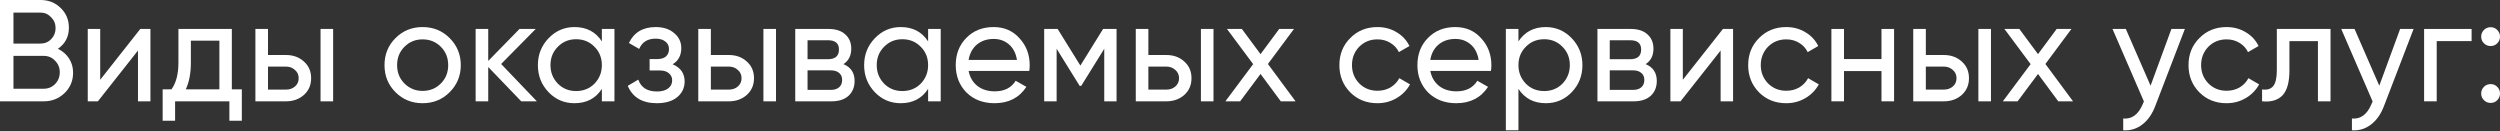
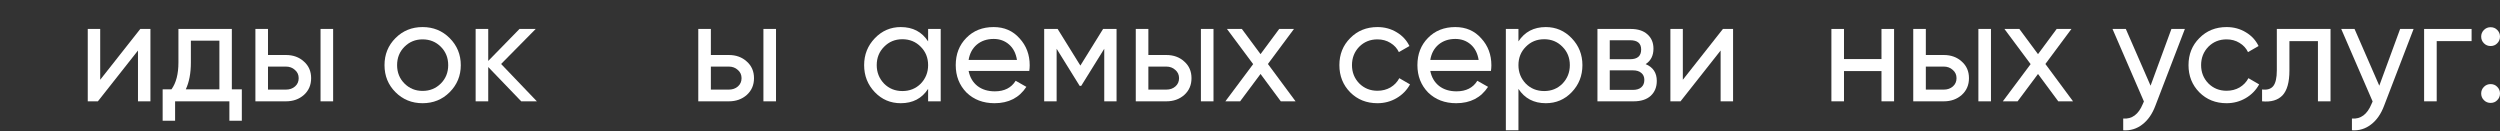
<svg xmlns="http://www.w3.org/2000/svg" width="2418" height="127" viewBox="0 0 2418 127" fill="none">
  <rect x="0" y="0" width="2418" height="127" fill="#333333" stroke="none" />
-   <path d="M56.001 47.181C60.574 49.421 64.168 52.547 66.781 56.561C69.394 60.574 70.701 65.148 70.701 70.281C70.701 78.121 67.948 84.701 62.441 90.021C56.934 95.341 50.214 98.002 42.281 98.002H0V0H39.201C46.947 0 53.434 2.567 58.661 7.7C63.981 12.834 66.641 19.18 66.641 26.74C66.641 35.514 63.094 42.327 56.001 47.181ZM39.201 12.18H13.02V42.141H39.201C43.307 42.141 46.761 40.694 49.561 37.801C52.361 34.907 53.761 31.36 53.761 27.16C53.761 23.054 52.314 19.554 49.421 16.66C46.621 13.674 43.214 12.18 39.201 12.18ZM13.02 85.821H42.281C46.667 85.821 50.354 84.281 53.341 81.201C56.328 78.121 57.821 74.341 57.821 69.861C57.821 65.474 56.281 61.741 53.201 58.661C50.307 55.581 46.667 54.041 42.281 54.041H13.02V85.821Z" fill="white" />
  <path d="M96.914 77.141L135.695 28H145.495V98.002H133.455V48.861L94.674 98.002H84.874V28H96.914V77.141Z" fill="white" />
  <path d="M224.237 28V86.381H233.897V116.762H221.856V98.002H169.356V116.762H157.315V86.381H165.856C170.336 80.221 172.576 71.588 172.576 60.481V28H224.237ZM179.716 86.381H212.196V39.341H184.616V60.481C184.616 70.748 182.983 79.381 179.716 86.381Z" fill="white" />
  <path d="M259.205 53.201H276.566C283.566 53.201 289.352 55.301 293.926 59.501C298.593 63.608 300.926 68.974 300.926 75.601C300.926 82.228 298.593 87.641 293.926 91.841C289.259 95.948 283.472 98.002 276.566 98.002H247.025V28H259.205V53.201ZM310.026 98.002V28H322.206V98.002H310.026ZM259.205 86.661H276.566C280.112 86.661 283.052 85.635 285.386 83.581C287.719 81.528 288.886 78.868 288.886 75.601C288.886 72.335 287.672 69.674 285.246 67.621C282.912 65.474 280.019 64.401 276.566 64.401H259.205V86.661Z" fill="white" />
  <path d="M434.897 89.181C427.804 96.275 419.077 99.822 408.717 99.822C398.357 99.822 389.63 96.275 382.536 89.181C375.443 82.088 371.896 73.361 371.896 63.001C371.896 52.641 375.443 43.914 382.536 36.821C389.63 29.727 398.357 26.18 408.717 26.18C419.077 26.18 427.804 29.727 434.897 36.821C442.084 44.007 445.677 52.734 445.677 63.001C445.677 73.268 442.084 81.995 434.897 89.181ZM408.717 87.921C415.717 87.921 421.597 85.541 426.357 80.781C431.117 76.021 433.497 70.094 433.497 63.001C433.497 55.908 431.117 49.981 426.357 45.221C421.597 40.461 415.717 38.081 408.717 38.081C401.81 38.081 395.977 40.461 391.216 45.221C386.456 49.981 384.076 55.908 384.076 63.001C384.076 70.094 386.456 76.021 391.216 80.781C395.977 85.541 401.81 87.921 408.717 87.921Z" fill="white" />
  <path d="M484.677 61.881L519.257 98.002H504.137L472.217 64.821V98.002H460.036V28H472.217V58.941L502.457 28H518.137L484.677 61.881Z" fill="white" />
-   <path d="M582.119 40.041V28H594.3V98.002H582.119V85.961C576.146 95.201 567.326 99.822 555.659 99.822C545.765 99.822 537.412 96.275 530.599 89.181C523.692 81.995 520.238 73.268 520.238 63.001C520.238 52.828 523.692 44.147 530.599 36.961C537.505 29.774 545.859 26.18 555.659 26.18C567.326 26.18 576.146 30.8 582.119 40.041ZM557.199 88.061C564.292 88.061 570.219 85.681 574.979 80.921C579.739 75.975 582.119 70.001 582.119 63.001C582.119 55.908 579.739 49.981 574.979 45.221C570.219 40.367 564.292 37.941 557.199 37.941C550.199 37.941 544.319 40.367 539.559 45.221C534.799 49.981 532.419 55.908 532.419 63.001C532.419 70.001 534.799 75.975 539.559 80.921C544.319 85.681 550.199 88.061 557.199 88.061Z" fill="white" />
-   <path d="M650.554 62.161C658.301 65.428 662.174 70.981 662.174 78.821C662.174 84.888 659.794 89.928 655.034 93.942C650.274 97.862 643.694 99.822 635.294 99.822C621.294 99.822 611.914 94.222 607.153 83.021L617.374 77.001C619.987 84.655 626.007 88.481 635.434 88.481C640.007 88.481 643.601 87.501 646.214 85.541C648.827 83.581 650.134 80.968 650.134 77.701C650.134 74.901 649.061 72.615 646.914 70.841C644.861 69.068 642.061 68.181 638.514 68.181H628.294V57.121H635.854C639.401 57.121 642.154 56.281 644.114 54.601C646.074 52.828 647.054 50.447 647.054 47.461C647.054 44.381 645.887 41.954 643.554 40.181C641.221 38.314 638.094 37.381 634.174 37.381C626.334 37.381 621.014 40.694 618.214 47.321L608.273 41.581C613.22 31.314 621.854 26.18 634.174 26.18C641.641 26.18 647.614 28.14 652.094 32.06C656.668 35.887 658.954 40.694 658.954 46.481C658.954 53.574 656.154 58.801 650.554 62.161Z" fill="white" />
  <path d="M687.552 53.201H704.912C711.912 53.201 717.699 55.301 722.272 59.501C726.939 63.608 729.273 68.974 729.273 75.601C729.273 82.228 726.939 87.641 722.272 91.841C717.606 95.948 711.819 98.002 704.912 98.002H675.372V28H687.552V53.201ZM738.373 98.002V28H750.553V98.002H738.373ZM687.552 86.661H704.912C708.459 86.661 711.399 85.635 713.732 83.581C716.066 81.528 717.232 78.868 717.232 75.601C717.232 72.335 716.019 69.674 713.592 67.621C711.259 65.474 708.366 64.401 704.912 64.401H687.552V86.661Z" fill="white" />
-   <path d="M815.783 62.021C822.97 65.008 826.563 70.421 826.563 78.261C826.563 84.235 824.603 89.041 820.683 92.681C816.763 96.228 811.256 98.002 804.163 98.002H769.162V28H801.363C808.27 28 813.636 29.727 817.463 33.181C821.383 36.634 823.343 41.254 823.343 47.041C823.343 53.761 820.823 58.754 815.783 62.021ZM800.803 38.921H781.062V57.261H800.803C807.896 57.261 811.443 54.134 811.443 47.881C811.443 41.907 807.896 38.921 800.803 38.921ZM781.062 86.941H803.463C807.01 86.941 809.716 86.101 811.583 84.421C813.543 82.741 814.523 80.361 814.523 77.281C814.523 74.388 813.543 72.148 811.583 70.561C809.716 68.881 807.01 68.041 803.463 68.041H781.062V86.941Z" fill="white" />
  <path d="M897.671 40.041V28H909.851V98.002H897.671V85.961C891.698 95.201 882.878 99.822 871.211 99.822C861.317 99.822 852.964 96.275 846.15 89.181C839.244 81.995 835.79 73.268 835.79 63.001C835.79 52.828 839.244 44.147 846.15 36.961C853.057 29.774 861.411 26.18 871.211 26.18C882.878 26.18 891.698 30.8 897.671 40.041ZM872.751 88.061C879.844 88.061 885.771 85.681 890.531 80.921C895.291 75.975 897.671 70.001 897.671 63.001C897.671 55.908 895.291 49.981 890.531 45.221C885.771 40.367 879.844 37.941 872.751 37.941C865.751 37.941 859.871 40.367 855.111 45.221C850.35 49.981 847.97 55.908 847.97 63.001C847.97 70.001 850.35 75.975 855.111 80.921C859.871 85.681 865.751 88.061 872.751 88.061Z" fill="white" />
  <path d="M995.506 68.601H936.846C938.059 74.761 940.906 79.615 945.386 83.161C949.866 86.615 955.466 88.341 962.186 88.341C971.426 88.341 978.146 84.935 982.346 78.121L992.706 84.001C985.8 94.548 975.533 99.822 961.906 99.822C950.892 99.822 941.839 96.368 934.745 89.461C927.839 82.368 924.385 73.548 924.385 63.001C924.385 52.361 927.792 43.587 934.605 36.681C941.419 29.68 950.239 26.18 961.066 26.18C971.333 26.18 979.686 29.82 986.126 37.101C992.66 44.194 995.926 52.874 995.926 63.141C995.926 64.914 995.786 66.734 995.506 68.601ZM961.066 37.661C954.626 37.661 949.212 39.481 944.826 43.121C940.532 46.761 937.872 51.708 936.846 57.961H983.606C982.58 51.521 980.013 46.527 975.906 42.981C971.799 39.434 966.853 37.661 961.066 37.661Z" fill="white" />
  <path d="M1066.91 28H1079.93V98.002H1068.03V47.181L1045.77 83.021H1044.23L1021.97 47.181V98.002H1009.93V28H1022.95L1044.93 63.421L1066.91 28Z" fill="white" />
  <path d="M1110.7 53.201H1128.06C1135.06 53.201 1140.85 55.301 1145.42 59.501C1150.09 63.608 1152.42 68.974 1152.42 75.601C1152.42 82.228 1150.09 87.641 1145.42 91.841C1140.76 95.948 1134.97 98.002 1128.06 98.002H1098.52V28H1110.7V53.201ZM1161.52 98.002V28H1173.7V98.002H1161.52ZM1110.7 86.661H1128.06C1131.61 86.661 1134.55 85.635 1136.88 83.581C1139.22 81.528 1140.38 78.868 1140.38 75.601C1140.38 72.335 1139.17 69.674 1136.74 67.621C1134.41 65.474 1131.52 64.401 1128.06 64.401H1110.7V86.661Z" fill="white" />
  <path d="M1226.33 61.881L1253.07 98.002H1238.79L1219.19 71.541L1199.45 98.002H1185.17L1212.05 62.021L1186.71 28H1201.13L1219.19 52.361L1237.25 28H1251.53L1226.33 61.881Z" fill="white" />
  <path d="M1332.27 99.822C1321.72 99.822 1312.95 96.322 1305.95 89.321C1298.95 82.228 1295.45 73.454 1295.45 63.001C1295.45 52.547 1298.95 43.821 1305.95 36.821C1312.95 29.727 1321.72 26.18 1332.27 26.18C1339.17 26.18 1345.38 27.86 1350.89 31.221C1356.39 34.487 1360.5 38.921 1363.21 44.521L1352.99 50.401C1351.21 46.667 1348.46 43.681 1344.73 41.441C1341.09 39.201 1336.93 38.081 1332.27 38.081C1325.27 38.081 1319.39 40.461 1314.63 45.221C1309.96 50.074 1307.63 56.001 1307.63 63.001C1307.63 69.908 1309.96 75.788 1314.63 80.641C1319.39 85.401 1325.27 87.781 1332.27 87.781C1336.93 87.781 1341.13 86.708 1344.87 84.561C1348.6 82.321 1351.45 79.335 1353.41 75.601L1363.77 81.621C1360.69 87.221 1356.35 91.655 1350.75 94.921C1345.15 98.188 1338.99 99.822 1332.27 99.822Z" fill="white" />
  <path d="M1442.04 68.601H1383.38C1384.59 74.761 1387.44 79.615 1391.92 83.161C1396.4 86.615 1402 88.341 1408.72 88.341C1417.96 88.341 1424.68 84.935 1428.88 78.121L1439.24 84.001C1432.33 94.548 1422.06 99.822 1408.44 99.822C1397.42 99.822 1388.37 96.368 1381.28 89.461C1374.37 82.368 1370.92 73.548 1370.92 63.001C1370.92 52.361 1374.32 43.587 1381.14 36.681C1387.95 29.68 1396.77 26.18 1407.6 26.18C1417.86 26.18 1426.22 29.82 1432.66 37.101C1439.19 44.194 1442.46 52.874 1442.46 63.141C1442.46 64.914 1442.32 66.734 1442.04 68.601ZM1407.6 37.661C1401.16 37.661 1395.74 39.481 1391.36 43.121C1387.06 46.761 1384.4 51.708 1383.38 57.961H1430.14C1429.11 51.521 1426.54 46.527 1422.44 42.981C1418.33 39.434 1413.38 37.661 1407.6 37.661Z" fill="white" />
  <path d="M1495.1 26.18C1504.9 26.18 1513.25 29.774 1520.16 36.961C1527.07 44.147 1530.52 52.828 1530.52 63.001C1530.52 73.268 1527.07 81.995 1520.16 89.181C1513.35 96.275 1504.99 99.822 1495.1 99.822C1483.53 99.822 1474.71 95.201 1468.64 85.961V126.002H1456.46V28H1468.64V40.041C1474.71 30.8 1483.53 26.18 1495.1 26.18ZM1493.56 88.061C1500.56 88.061 1506.44 85.681 1511.2 80.921C1515.96 75.975 1518.34 70.001 1518.34 63.001C1518.34 55.908 1515.96 49.981 1511.2 45.221C1506.44 40.367 1500.56 37.941 1493.56 37.941C1486.47 37.941 1480.54 40.367 1475.78 45.221C1471.02 49.981 1468.64 55.908 1468.64 63.001C1468.64 70.001 1471.02 75.975 1475.78 80.921C1480.54 85.681 1486.47 88.061 1493.56 88.061Z" fill="white" />
  <path d="M1591.67 62.021C1598.86 65.008 1602.45 70.421 1602.45 78.261C1602.45 84.235 1600.49 89.041 1596.57 92.681C1592.65 96.228 1587.15 98.002 1580.05 98.002H1545.05V28H1577.25C1584.16 28 1589.53 29.727 1593.35 33.181C1597.27 36.634 1599.23 41.254 1599.23 47.041C1599.23 53.761 1596.71 58.754 1591.67 62.021ZM1576.69 38.921H1556.95V57.261H1576.69C1583.79 57.261 1587.33 54.134 1587.33 47.881C1587.33 41.907 1583.79 38.921 1576.69 38.921ZM1556.95 86.941H1579.35C1582.9 86.941 1585.61 86.101 1587.47 84.421C1589.43 82.741 1590.41 80.361 1590.41 77.281C1590.41 74.388 1589.43 72.148 1587.47 70.561C1585.61 68.881 1582.9 68.041 1579.35 68.041H1556.95V86.941Z" fill="white" />
  <path d="M1627.64 77.141L1666.42 28H1676.22V98.002H1664.18V48.861L1625.4 98.002H1615.6V28H1627.64V77.141Z" fill="white" />
-   <path d="M1727.66 99.822C1717.12 99.822 1708.34 96.322 1701.34 89.321C1694.34 82.228 1690.84 73.454 1690.84 63.001C1690.84 52.547 1694.34 43.821 1701.34 36.821C1708.34 29.727 1717.12 26.18 1727.66 26.18C1734.57 26.18 1740.78 27.86 1746.28 31.221C1751.79 34.487 1755.9 38.921 1758.6 44.521L1748.38 50.401C1746.61 46.667 1743.86 43.681 1740.12 41.441C1736.48 39.201 1732.33 38.081 1727.66 38.081C1720.66 38.081 1714.78 40.461 1710.02 45.221C1705.36 50.074 1703.02 56.001 1703.02 63.001C1703.02 69.908 1705.36 75.788 1710.02 80.641C1714.78 85.401 1720.66 87.781 1727.66 87.781C1732.33 87.781 1736.53 86.708 1740.26 84.561C1744 82.321 1746.84 79.335 1748.8 75.601L1759.16 81.621C1756.08 87.221 1751.74 91.655 1746.14 94.921C1740.54 98.188 1734.38 99.822 1727.66 99.822Z" fill="white" />
  <path d="M1819.77 57.121V28H1831.95V98.002H1819.77V68.741H1783.51V98.002H1771.33V28H1783.51V57.121H1819.77Z" fill="white" />
  <path d="M1862.67 53.201H1880.03C1887.03 53.201 1892.82 55.301 1897.39 59.501C1902.06 63.608 1904.39 68.974 1904.39 75.601C1904.39 82.228 1902.06 87.641 1897.39 91.841C1892.72 95.948 1886.94 98.002 1880.03 98.002H1850.49V28H1862.67V53.201ZM1913.49 98.002V28H1925.67V98.002H1913.49ZM1862.67 86.661H1880.03C1883.58 86.661 1886.52 85.635 1888.85 83.581C1891.18 81.528 1892.35 78.868 1892.35 75.601C1892.35 72.335 1891.14 69.674 1888.71 67.621C1886.38 65.474 1883.48 64.401 1880.03 64.401H1862.67V86.661Z" fill="white" />
  <path d="M1978.3 61.881L2005.04 98.002H1990.76L1971.16 71.541L1951.42 98.002H1937.14L1964.02 62.021L1938.68 28H1953.1L1971.16 52.361L1989.22 28H2003.5L1978.3 61.881Z" fill="white" />
  <path d="M2080.03 82.881L2100.19 28H2113.21L2084.65 102.342C2081.66 110.275 2077.46 116.295 2072.05 120.402C2066.64 124.602 2060.48 126.469 2053.57 126.002V114.662C2062.06 115.315 2068.36 110.648 2072.47 100.662L2073.59 98.142L2043.21 28H2056.09L2080.03 82.881Z" fill="white" />
  <path d="M2153.55 99.822C2143 99.822 2134.23 96.322 2127.23 89.321C2120.23 82.228 2116.73 73.454 2116.73 63.001C2116.73 52.547 2120.23 43.821 2127.23 36.821C2134.23 29.727 2143 26.18 2153.55 26.18C2160.46 26.18 2166.66 27.86 2172.17 31.221C2177.68 34.487 2181.78 38.921 2184.49 44.521L2174.27 50.401C2172.5 46.667 2169.74 43.681 2166.01 41.441C2162.37 39.201 2158.22 38.081 2153.55 38.081C2146.55 38.081 2140.67 40.461 2135.91 45.221C2131.24 50.074 2128.91 56.001 2128.91 63.001C2128.91 69.908 2131.24 75.788 2135.91 80.641C2140.67 85.401 2146.55 87.781 2153.55 87.781C2158.22 87.781 2162.42 86.708 2166.15 84.561C2169.88 82.321 2172.73 79.335 2174.69 75.601L2185.05 81.621C2181.97 87.221 2177.63 91.655 2172.03 94.921C2166.43 98.188 2160.27 99.822 2153.55 99.822Z" fill="white" />
  <path d="M2202.15 28H2254.09V98.002H2241.91V39.761H2214.33V68.321C2214.33 79.521 2212.09 87.501 2207.61 92.261C2203.13 96.928 2196.55 98.842 2187.87 98.002V86.521C2192.72 87.175 2196.31 86.101 2198.65 83.301C2200.98 80.408 2202.15 75.321 2202.15 68.041V28Z" fill="white" />
  <path d="M2301.25 82.881L2321.41 28H2334.43L2305.87 102.342C2302.88 110.275 2298.68 116.295 2293.27 120.402C2287.85 124.602 2281.69 126.469 2274.79 126.002V114.662C2283.28 115.315 2289.58 110.648 2293.69 100.662L2294.81 98.142L2264.43 28H2277.31L2301.25 82.881Z" fill="white" />
  <path d="M2344.6 28H2390.52V39.761H2356.78V98.002H2344.6V28Z" fill="white" />
  <path d="M2408.9 44.521C2406.38 44.521 2404.23 43.634 2402.46 41.861C2400.69 40.087 2399.8 37.941 2399.8 35.421C2399.8 32.901 2400.69 30.754 2402.46 28.98C2404.23 27.207 2406.38 26.32 2408.9 26.32C2411.51 26.32 2413.66 27.207 2415.34 28.98C2417.11 30.754 2418 32.901 2418 35.421C2418 37.941 2417.11 40.087 2415.34 41.861C2413.66 43.634 2411.51 44.521 2408.9 44.521ZM2408.9 99.542C2406.38 99.542 2404.23 98.655 2402.46 96.882C2400.69 95.108 2399.8 92.962 2399.8 90.441C2399.8 87.921 2400.69 85.775 2402.46 84.001C2404.23 82.228 2406.38 81.341 2408.9 81.341C2411.51 81.341 2413.66 82.228 2415.34 84.001C2417.11 85.775 2418 87.921 2418 90.441C2418 92.962 2417.11 95.108 2415.34 96.882C2413.66 98.655 2411.51 99.542 2408.9 99.542Z" fill="white" />
</svg>